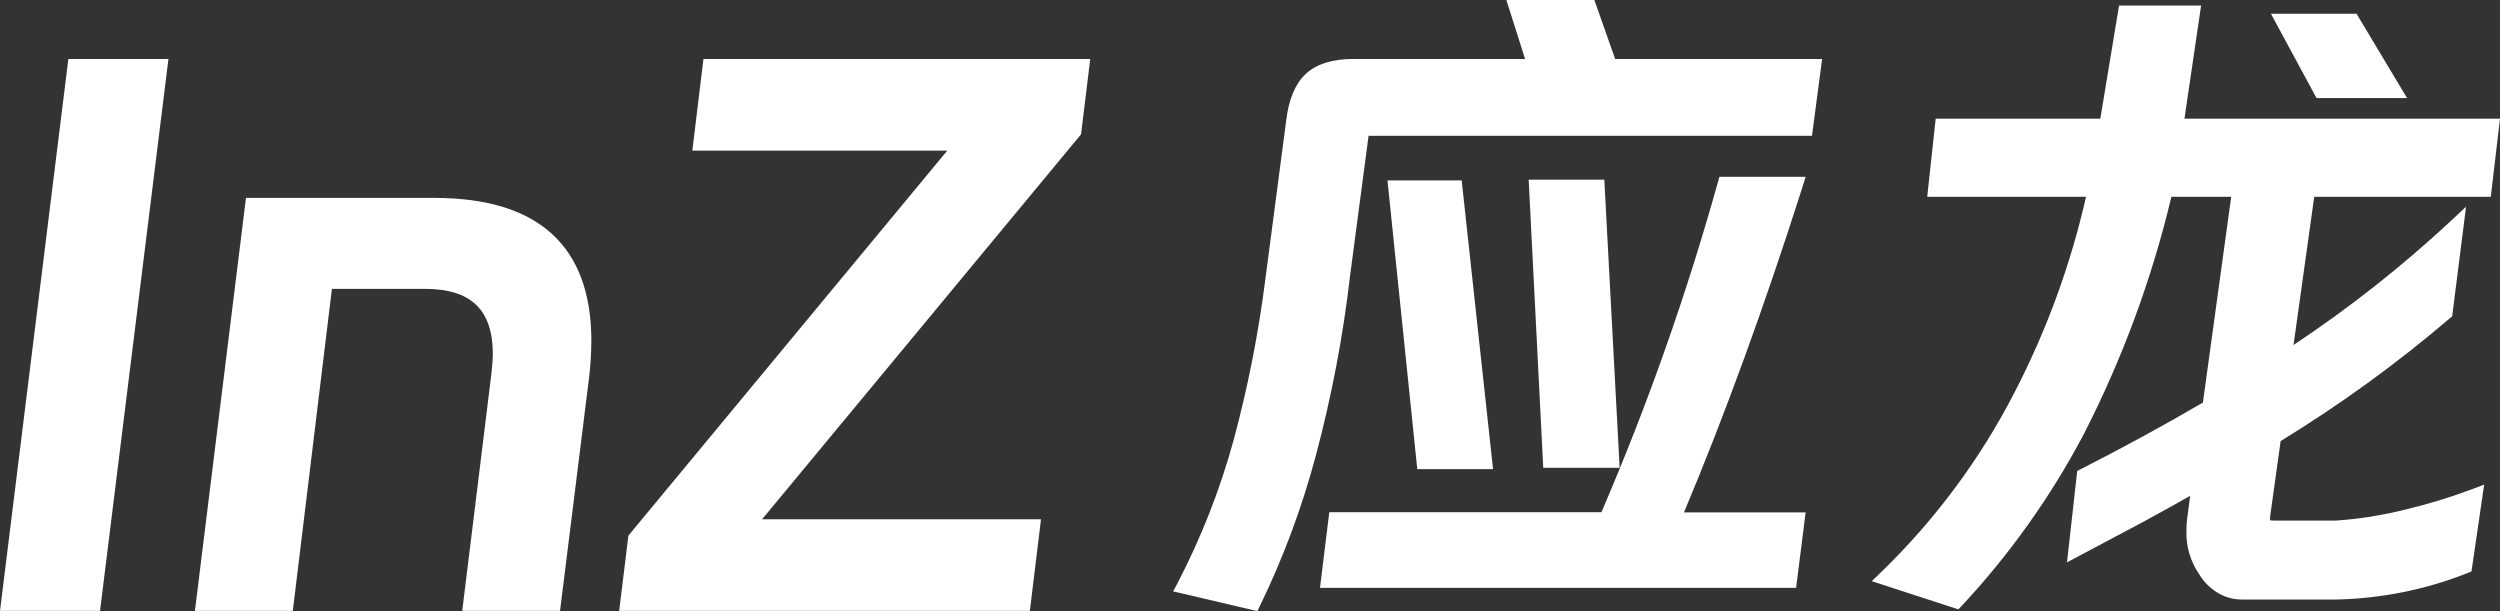
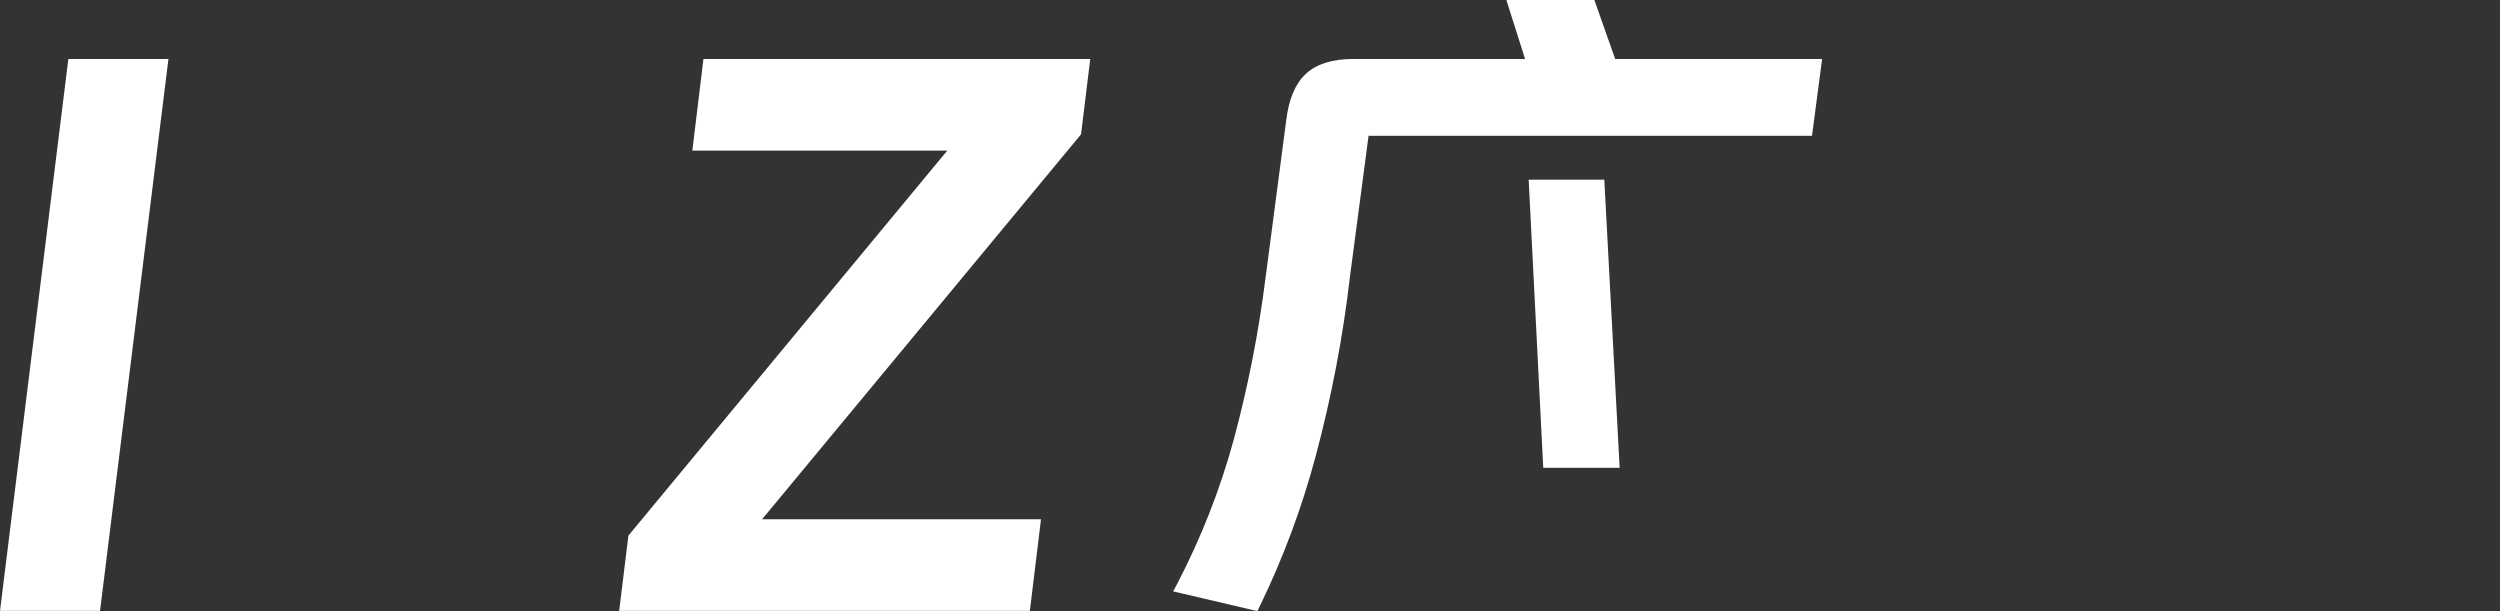
<svg xmlns="http://www.w3.org/2000/svg" fill="none" version="1.1" width="90" height="22" viewBox="0 0 90 22">
  <rect x="0" y="0" width="90" height="22" fill="#333333" stroke="none" />
  <g>
    <g>
      <path d="M2.461,2.123L6.064,2.123L3.601,21.992L0,21.992L2.461,2.123Z" fill="#FFFFFF" fill-opacity="1" />
    </g>
    <g>
-       <path d="M21.289,12.276C21.286,12.717,21.258,13.157,21.207,13.594L20.161,21.992L16.64,21.992L17.69,13.457C17.724,13.119,17.743,12.895,17.743,12.767C17.743,11.15,16.962,10.399,15.292,10.399L11.949,10.399L10.541,21.992L7.017,21.992L8.855,7.124L15.631,7.124C19.386,7.124,21.289,8.858,21.289,12.276Z" fill="#FFFFFF" fill-opacity="1" />
-     </g>
+       </g>
    <g>
      <path d="M39.249,2.123L38.918,4.831L38.872,4.891L27.436,18.693L37.476,18.693L37.075,21.992L22.29,21.992L22.622,19.283L22.668,19.227L34.102,5.422L24.924,5.422L25.324,2.123L39.249,2.123Z" fill="#FFFFFF" fill-opacity="1" />
    </g>
    <g>
-       <path d="M64.902,6.692C63.532,10.997,62.093,14.951,60.623,18.446L65.003,18.446L64.66,21.163L47.52,21.163L47.854,18.439L57.652,18.439C59.315,14.571,60.717,10.598,61.848,6.547L61.9,6.364L65.004,6.364L64.902,6.692Z" fill="#FFFFFF" fill-opacity="1" />
-     </g>
+       </g>
    <g>
      <path d="M65.596,2.123L65.232,4.889L49.268,4.889L48.605,9.91C48.352,12.103,47.938,14.275,47.368,16.409C46.871,18.272,46.196,20.085,45.353,21.822L45.266,22L42.235,21.29L42.384,21.007C43.242,19.359,43.922,17.626,44.412,15.837C44.925,13.934,45.306,11.998,45.554,10.043L46.303,4.339C46.392,3.581,46.63,3.013,47.005,2.663C47.38,2.312,47.955,2.123,48.701,2.123L54.903,2.123L54.229,0L57.397,0L58.146,2.123L65.596,2.123Z" fill="#FFFFFF" fill-opacity="1" />
    </g>
    <g>
      <path d="M57.755,6.469L58.307,16.84L55.557,16.84L55.032,6.469L57.755,6.469Z" fill="#FFFFFF" fill-opacity="1" />
    </g>
    <g>
-       <path d="M52.62,6.494L53.75,16.889L51.022,16.889L49.949,6.494L52.62,6.494Z" fill="#FFFFFF" fill-opacity="1" />
-     </g>
+       </g>
    <g>
-       <path d="M83.312,7.086L82.567,12.42C84.588,11.078,86.493,9.573,88.265,7.922L88.778,7.442L88.278,11.387L88.206,11.447C86.294,13.082,84.253,14.563,82.103,15.878L81.734,18.525C81.725,18.572,81.722,18.62,81.723,18.667C81.72,18.689,81.72,18.71,81.723,18.732C81.771,18.738,81.819,18.741,81.867,18.742L84.092,18.742C84.938,18.683,85.777,18.549,86.599,18.343C87.425,18.146,88.236,17.897,89.03,17.598L89.43,17.446L88.973,20.572L88.843,20.626C87.343,21.221,85.748,21.544,84.133,21.582L80.71,21.582C80.4,21.584,80.096,21.499,79.832,21.337C79.561,21.172,79.334,20.945,79.172,20.674C78.85,20.207,78.689,19.651,78.713,19.087C78.71,18.942,78.719,18.796,78.74,18.652L78.846,17.85C78.422,18.092,77.862,18.402,77.159,18.786L74.412,20.244L74.78,16.954L74.9,16.893C76.428,16.115,77.91,15.308,79.305,14.492L80.323,7.086L78.17,7.086C77.465,10.044,76.408,12.909,75.021,15.621C73.835,17.871,72.352,19.957,70.611,21.822L70.5,21.937L67.383,20.922L67.679,20.638C69.647,18.74,71.286,16.536,72.53,14.112C73.681,11.886,74.543,9.526,75.097,7.086L69.38,7.086L69.685,4.271L75.612,4.271L76.286,0.198L79.24,0.198L78.641,4.271L90,4.271L89.668,7.086L83.312,7.086Z" fill="#FFFFFF" fill-opacity="1" />
-     </g>
+       </g>
    <g>
-       <path d="M83.394,3.53L81.753,0.494L84.835,0.494L86.654,3.53L83.394,3.53Z" fill="#FFFFFF" fill-opacity="1" />
-     </g>
+       </g>
  </g>
</svg>